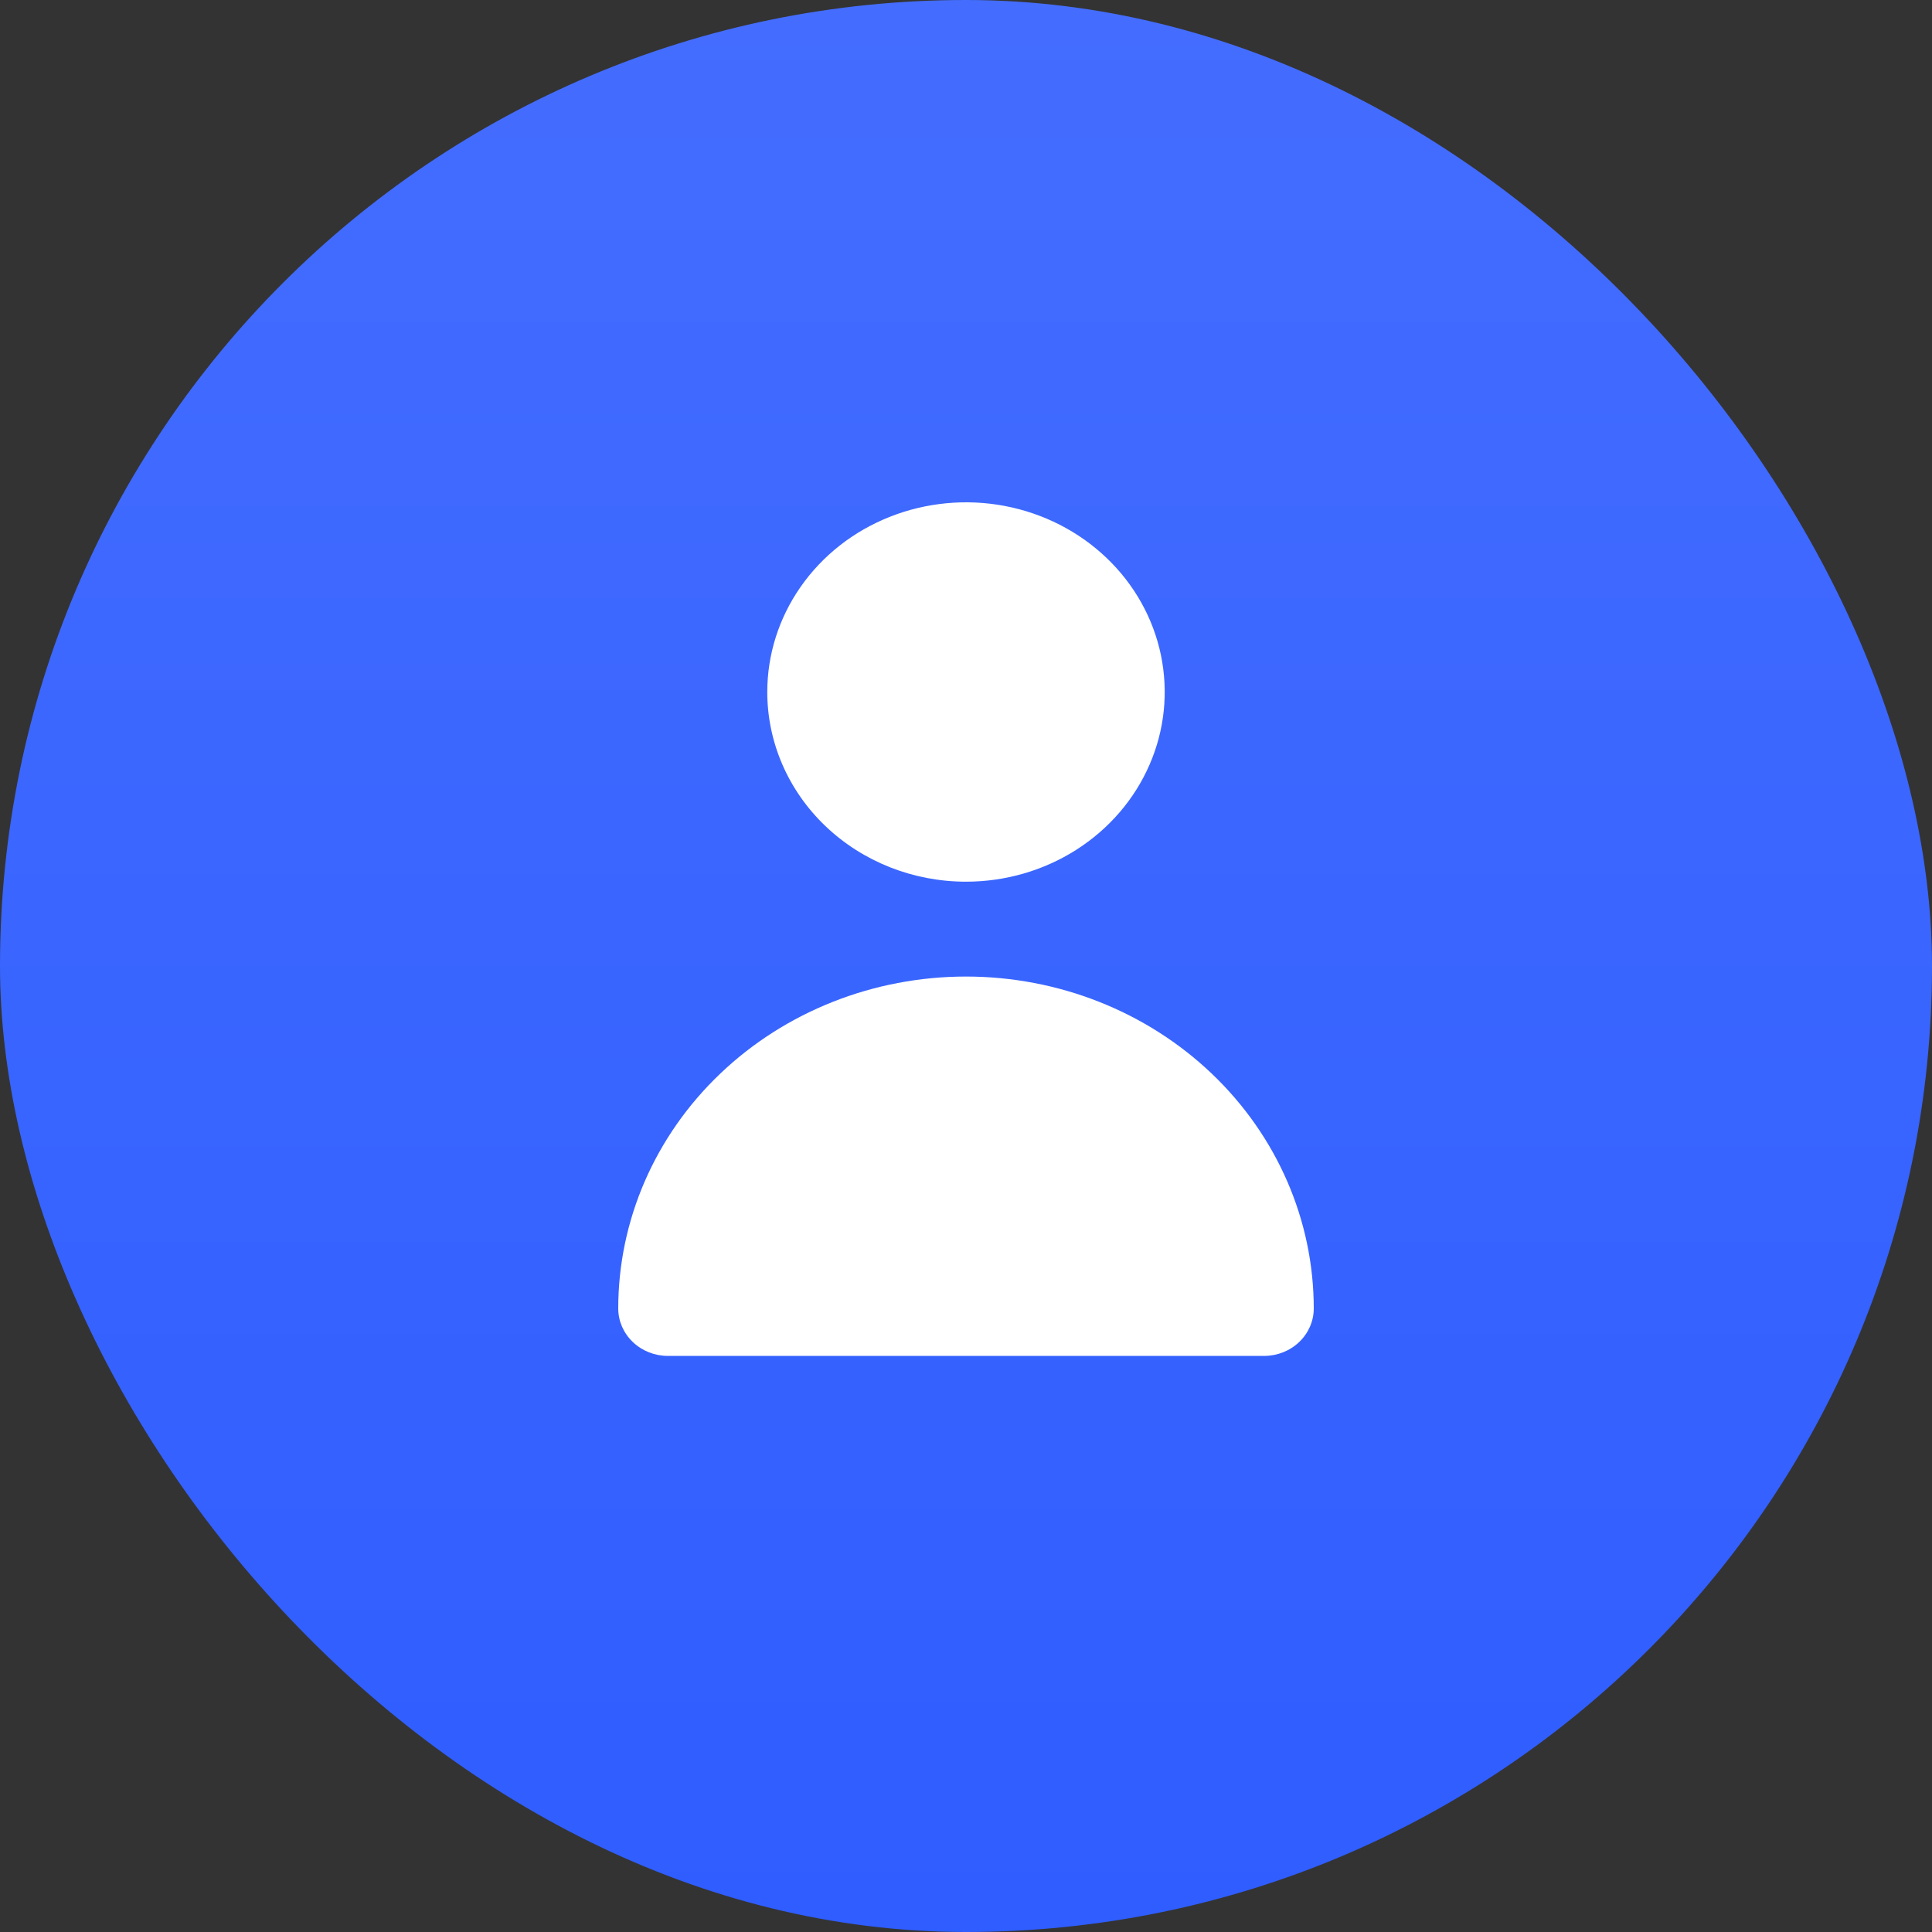
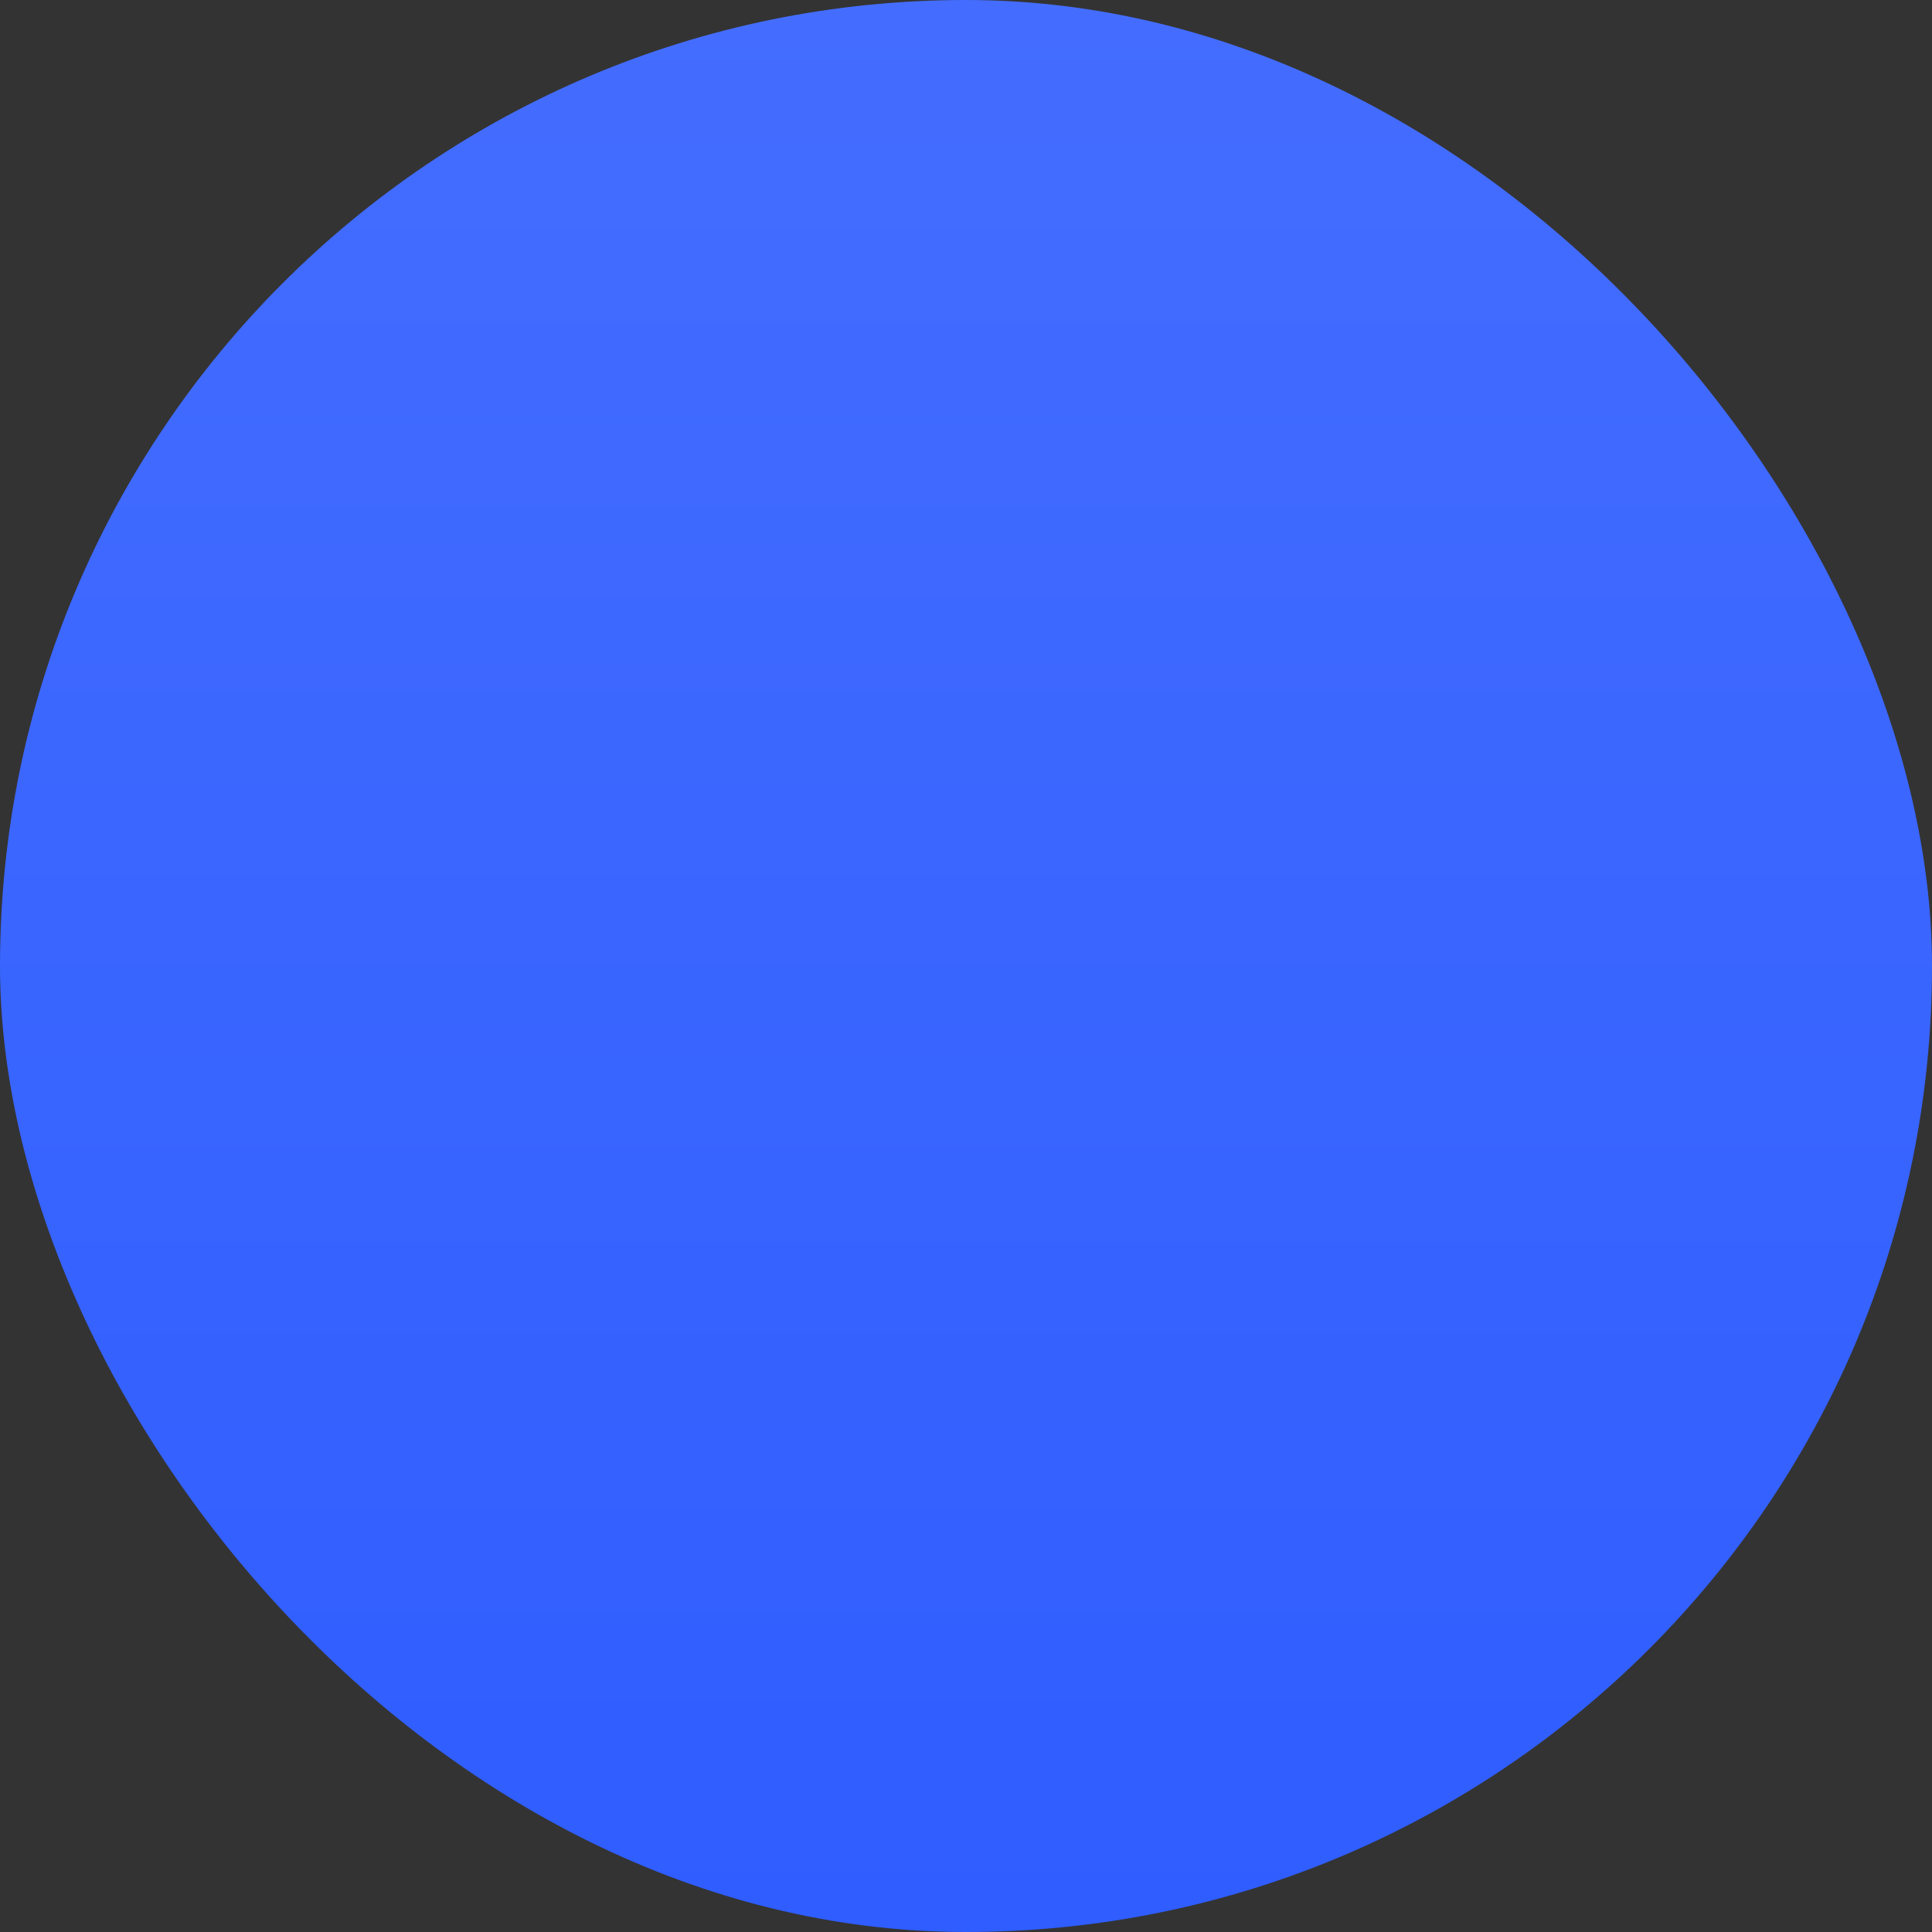
<svg xmlns="http://www.w3.org/2000/svg" width="50" height="50" viewBox="0 0 50 50" fill="none">
  <rect x="0" y="0" width="50" height="50" fill="#333333" stroke="none" />
  <rect width="50" height="50" rx="25" fill="url(#paint0_linear_1120_871)" />
-   <path d="M25 22.818C26.017 22.818 27.012 22.53 27.857 21.991C28.703 21.451 29.362 20.685 29.751 19.788C30.141 18.891 30.242 17.904 30.044 16.951C29.846 15.999 29.356 15.124 28.637 14.438C27.917 13.751 27.001 13.284 26.003 13.094C25.006 12.905 23.972 13.002 23.032 13.374C22.092 13.745 21.289 14.374 20.724 15.182C20.159 15.989 19.857 16.938 19.857 17.909C19.857 19.211 20.399 20.46 21.363 21.38C22.328 22.301 23.636 22.818 25 22.818ZM32.714 35.091C33.055 35.091 33.382 34.962 33.623 34.731C33.864 34.501 34 34.189 34 33.864C34 31.585 33.052 29.4 31.364 27.789C29.676 26.178 27.387 25.273 25 25.273C22.613 25.273 20.324 26.178 18.636 27.789C16.948 29.4 16 31.585 16 33.864C16 34.189 16.136 34.501 16.377 34.731C16.618 34.962 16.945 35.091 17.286 35.091H32.714Z" fill="white" />
  <defs>
    <linearGradient id="paint0_linear_1120_871" x1="25" y1="0" x2="25" y2="50" gradientUnits="userSpaceOnUse">
      <stop stop-color="#446DFF" />
      <stop offset="1" stop-color="#2F5DFF" />
    </linearGradient>
  </defs>
</svg>